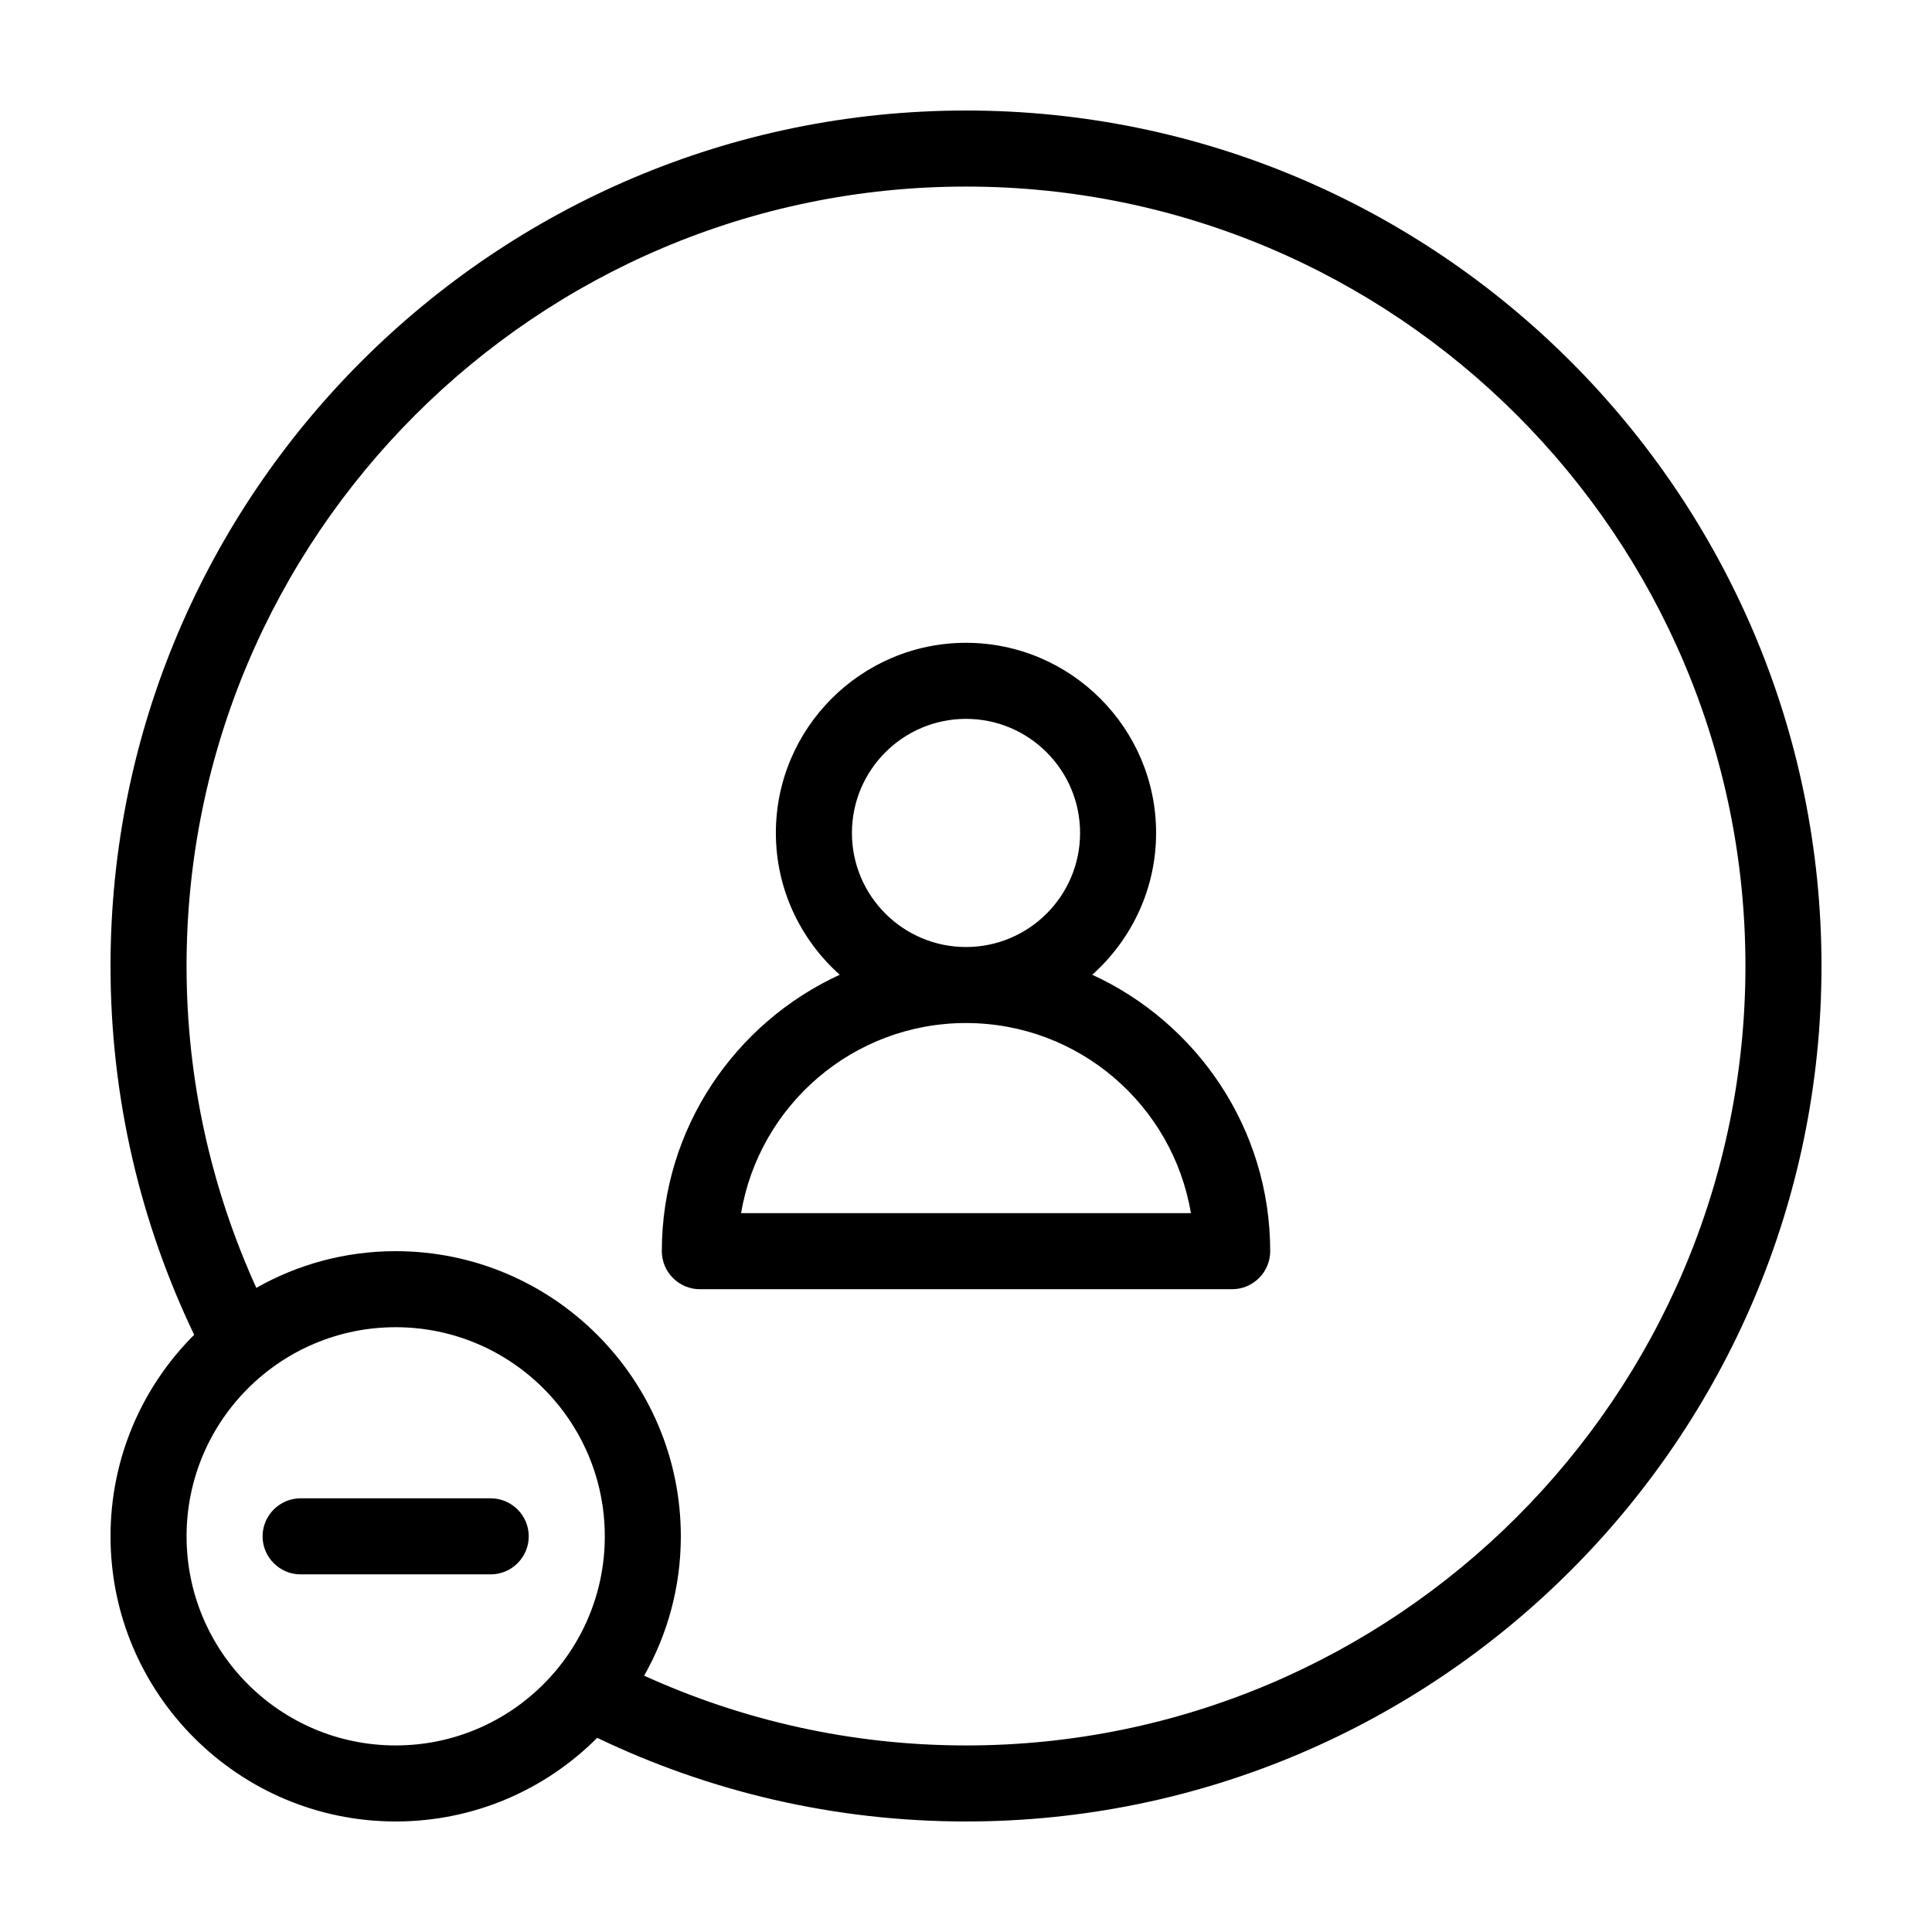
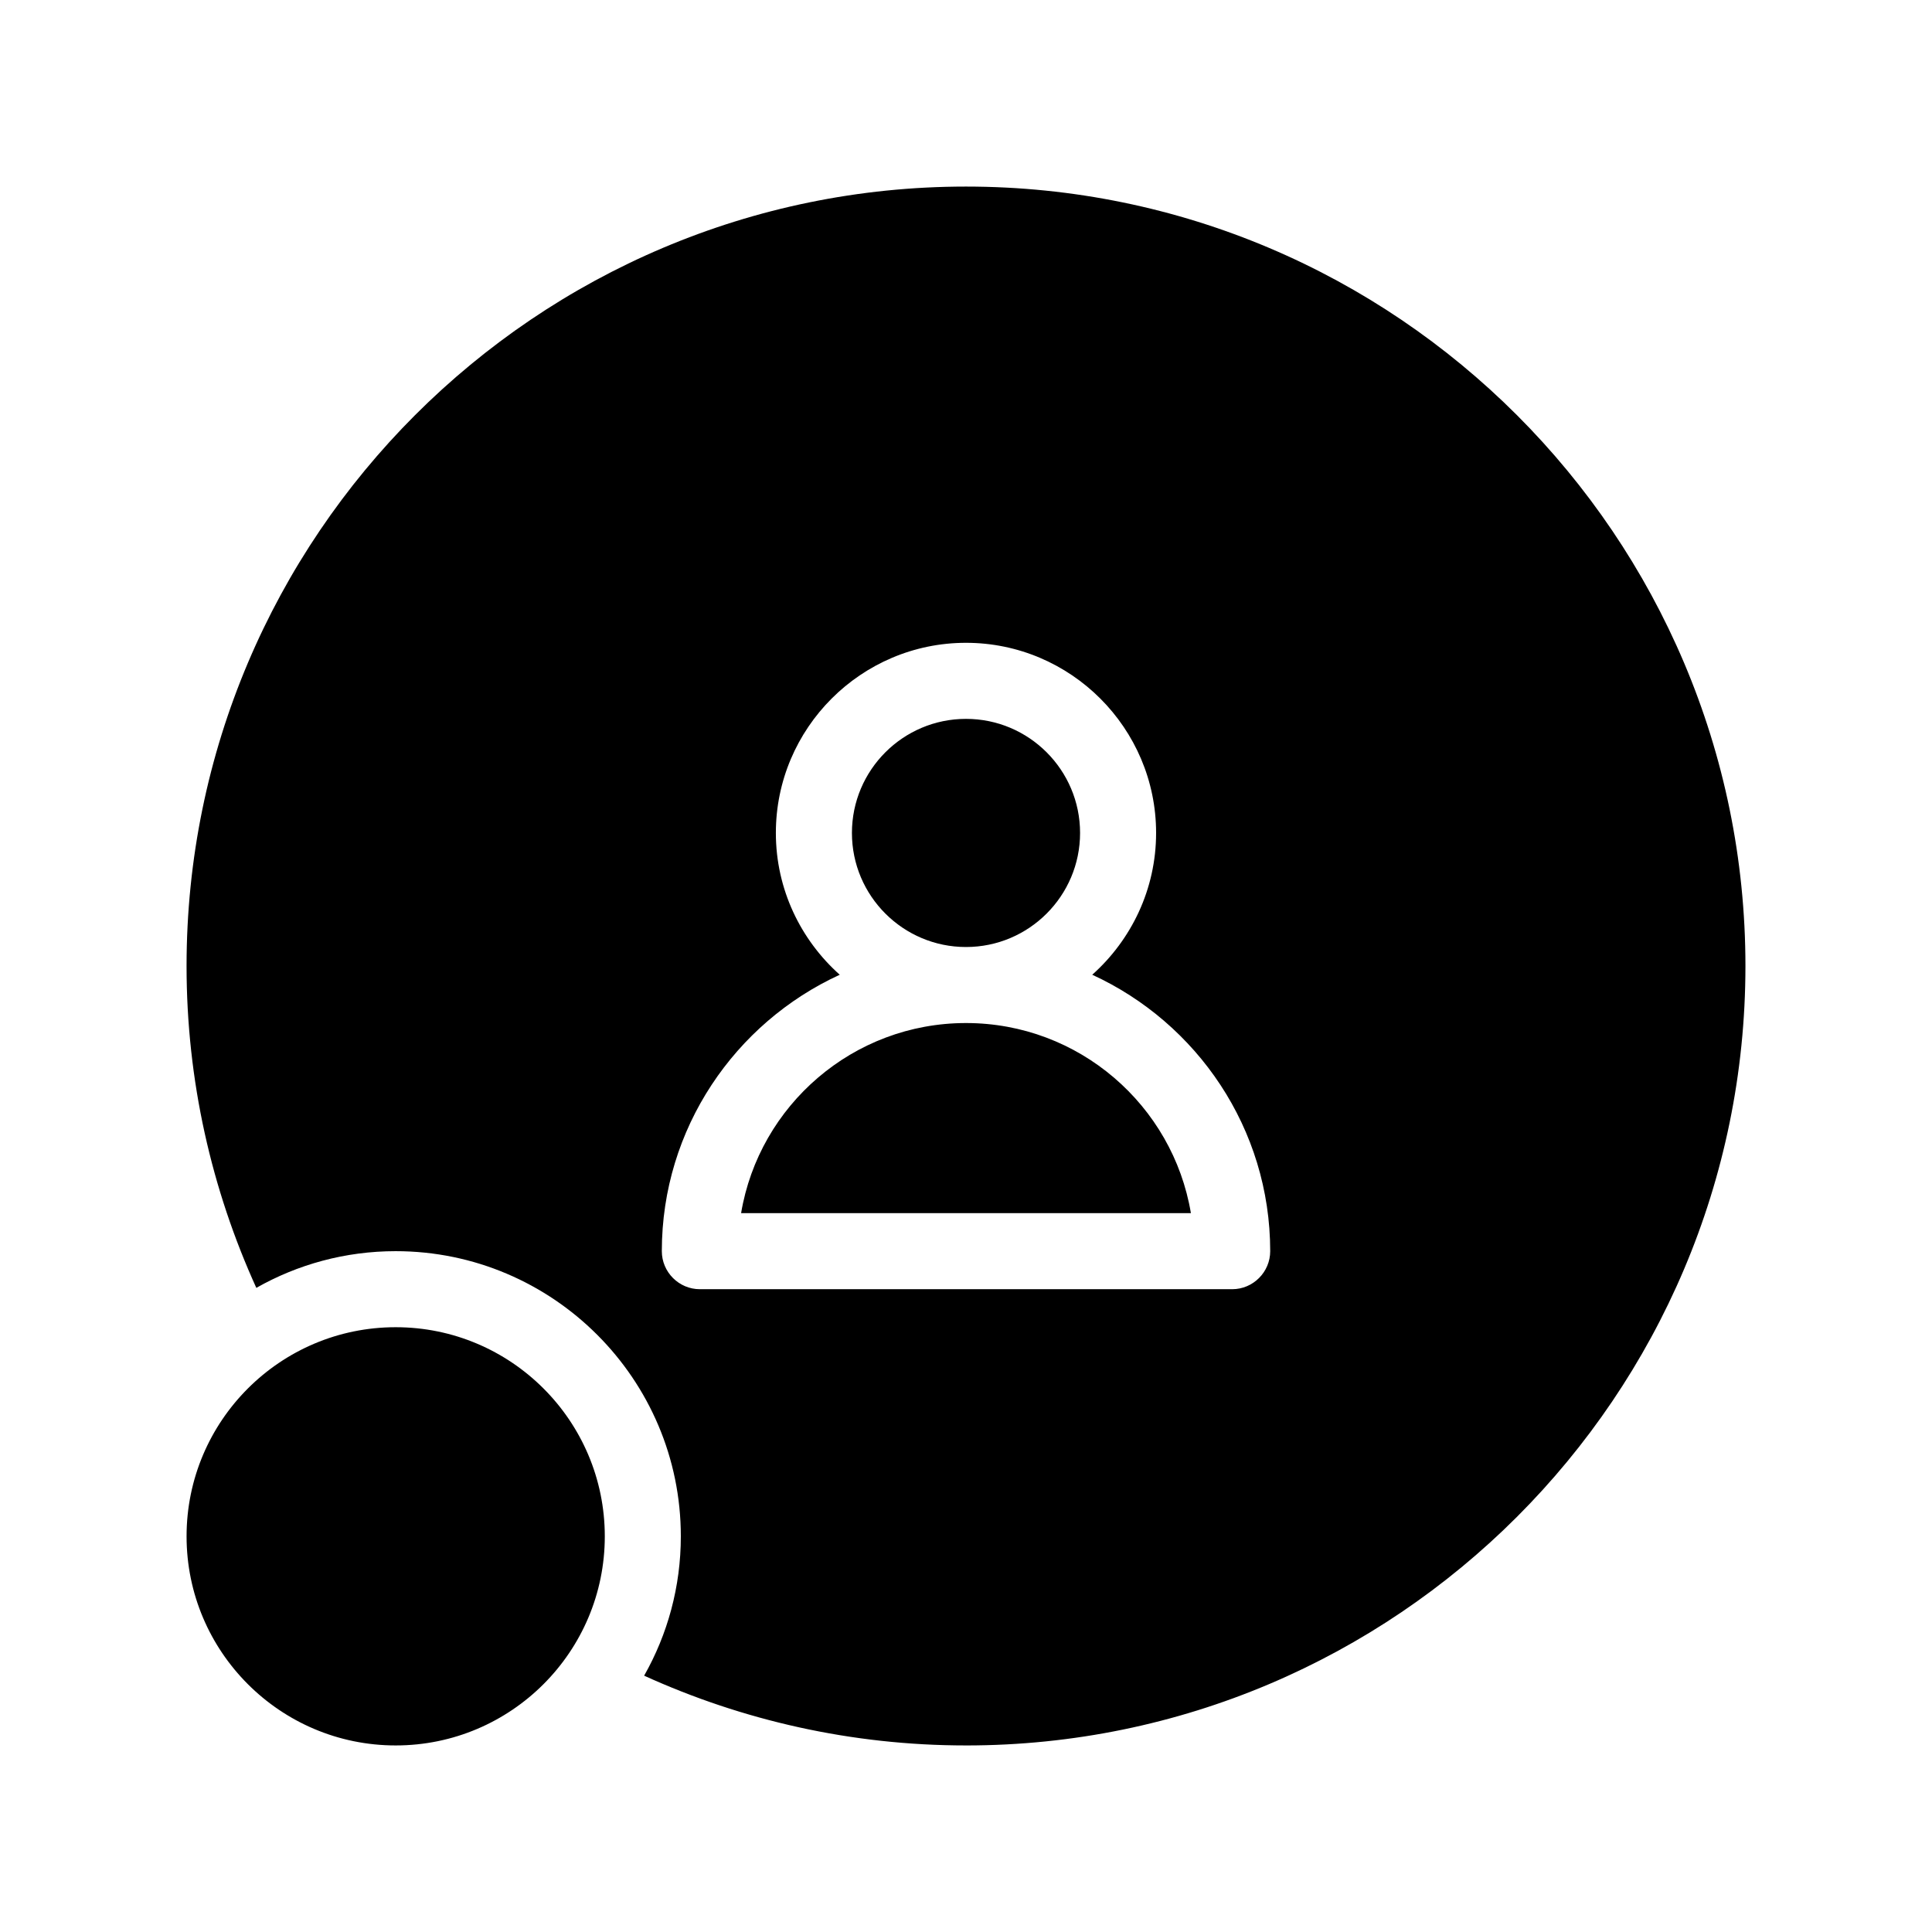
<svg xmlns="http://www.w3.org/2000/svg" fill="#000000" width="800px" height="800px" version="1.1" viewBox="144 144 512 512">
-   <path d="m400 173.29c-125 0-226.71 101.72-226.71 226.71 0 34.965 7.961 68.113 22.168 97.738-13.703 13.652-22.168 32.547-22.168 53.402 0 41.664 33.906 75.57 75.57 75.57 20.859 0 39.75-8.465 53.402-22.168 29.625 14.211 62.777 22.168 97.742 22.168 125 0 226.71-101.72 226.71-226.71-0.004-124.99-101.72-226.71-226.71-226.71zm-151.14 433.27c-30.582 0-55.418-24.836-55.418-55.418s24.836-55.418 55.418-55.418 55.418 24.836 55.418 55.418-24.836 55.418-55.418 55.418zm151.14 0c-30.379 0-59.246-6.648-85.297-18.488 6.199-10.934 9.723-23.527 9.723-36.93 0-41.664-33.906-75.57-75.57-75.57-13.402 0-25.996 3.527-36.93 9.723-11.84-26.047-18.488-54.914-18.488-85.293 0-113.91 92.648-206.56 206.56-206.56 113.91 0 206.56 92.652 206.56 206.56-0.004 113.91-92.652 206.56-206.56 206.56zm33.453-204.24c10.328-9.219 16.926-22.621 16.926-37.586 0-27.762-22.621-50.383-50.383-50.383-27.762 0-50.383 22.621-50.383 50.383 0 14.965 6.602 28.363 16.93 37.586-27.758 12.746-47.152 40.758-47.152 73.254 0 5.543 4.535 10.078 10.078 10.078h141.07c5.543 0 10.078-4.535 10.078-10.078-0.004-32.496-19.402-60.508-47.16-73.254zm-33.453-67.812c16.676 0 30.23 13.551 30.23 30.23 0 16.676-13.551 30.23-30.23 30.23-16.676 0-30.23-13.551-30.23-30.23s13.555-30.23 30.23-30.23zm-59.602 130.99c4.785-28.566 29.676-50.383 59.602-50.383s54.816 21.816 59.602 50.383zm-56.277 85.648c0 5.543-4.535 10.078-10.078 10.078h-50.379c-5.543 0-10.078-4.535-10.078-10.078s4.535-10.078 10.078-10.078h50.383c5.543 0.004 10.074 4.535 10.074 10.078z" />
+   <path d="m400 173.29zm-151.14 433.27c-30.582 0-55.418-24.836-55.418-55.418s24.836-55.418 55.418-55.418 55.418 24.836 55.418 55.418-24.836 55.418-55.418 55.418zm151.14 0c-30.379 0-59.246-6.648-85.297-18.488 6.199-10.934 9.723-23.527 9.723-36.93 0-41.664-33.906-75.57-75.57-75.57-13.402 0-25.996 3.527-36.93 9.723-11.84-26.047-18.488-54.914-18.488-85.293 0-113.91 92.648-206.56 206.56-206.56 113.91 0 206.56 92.652 206.56 206.56-0.004 113.91-92.652 206.56-206.56 206.56zm33.453-204.24c10.328-9.219 16.926-22.621 16.926-37.586 0-27.762-22.621-50.383-50.383-50.383-27.762 0-50.383 22.621-50.383 50.383 0 14.965 6.602 28.363 16.93 37.586-27.758 12.746-47.152 40.758-47.152 73.254 0 5.543 4.535 10.078 10.078 10.078h141.07c5.543 0 10.078-4.535 10.078-10.078-0.004-32.496-19.402-60.508-47.16-73.254zm-33.453-67.812c16.676 0 30.23 13.551 30.23 30.23 0 16.676-13.551 30.23-30.23 30.23-16.676 0-30.23-13.551-30.23-30.23s13.555-30.23 30.23-30.23zm-59.602 130.99c4.785-28.566 29.676-50.383 59.602-50.383s54.816 21.816 59.602 50.383zm-56.277 85.648c0 5.543-4.535 10.078-10.078 10.078h-50.379c-5.543 0-10.078-4.535-10.078-10.078s4.535-10.078 10.078-10.078h50.383c5.543 0.004 10.074 4.535 10.074 10.078z" />
</svg>